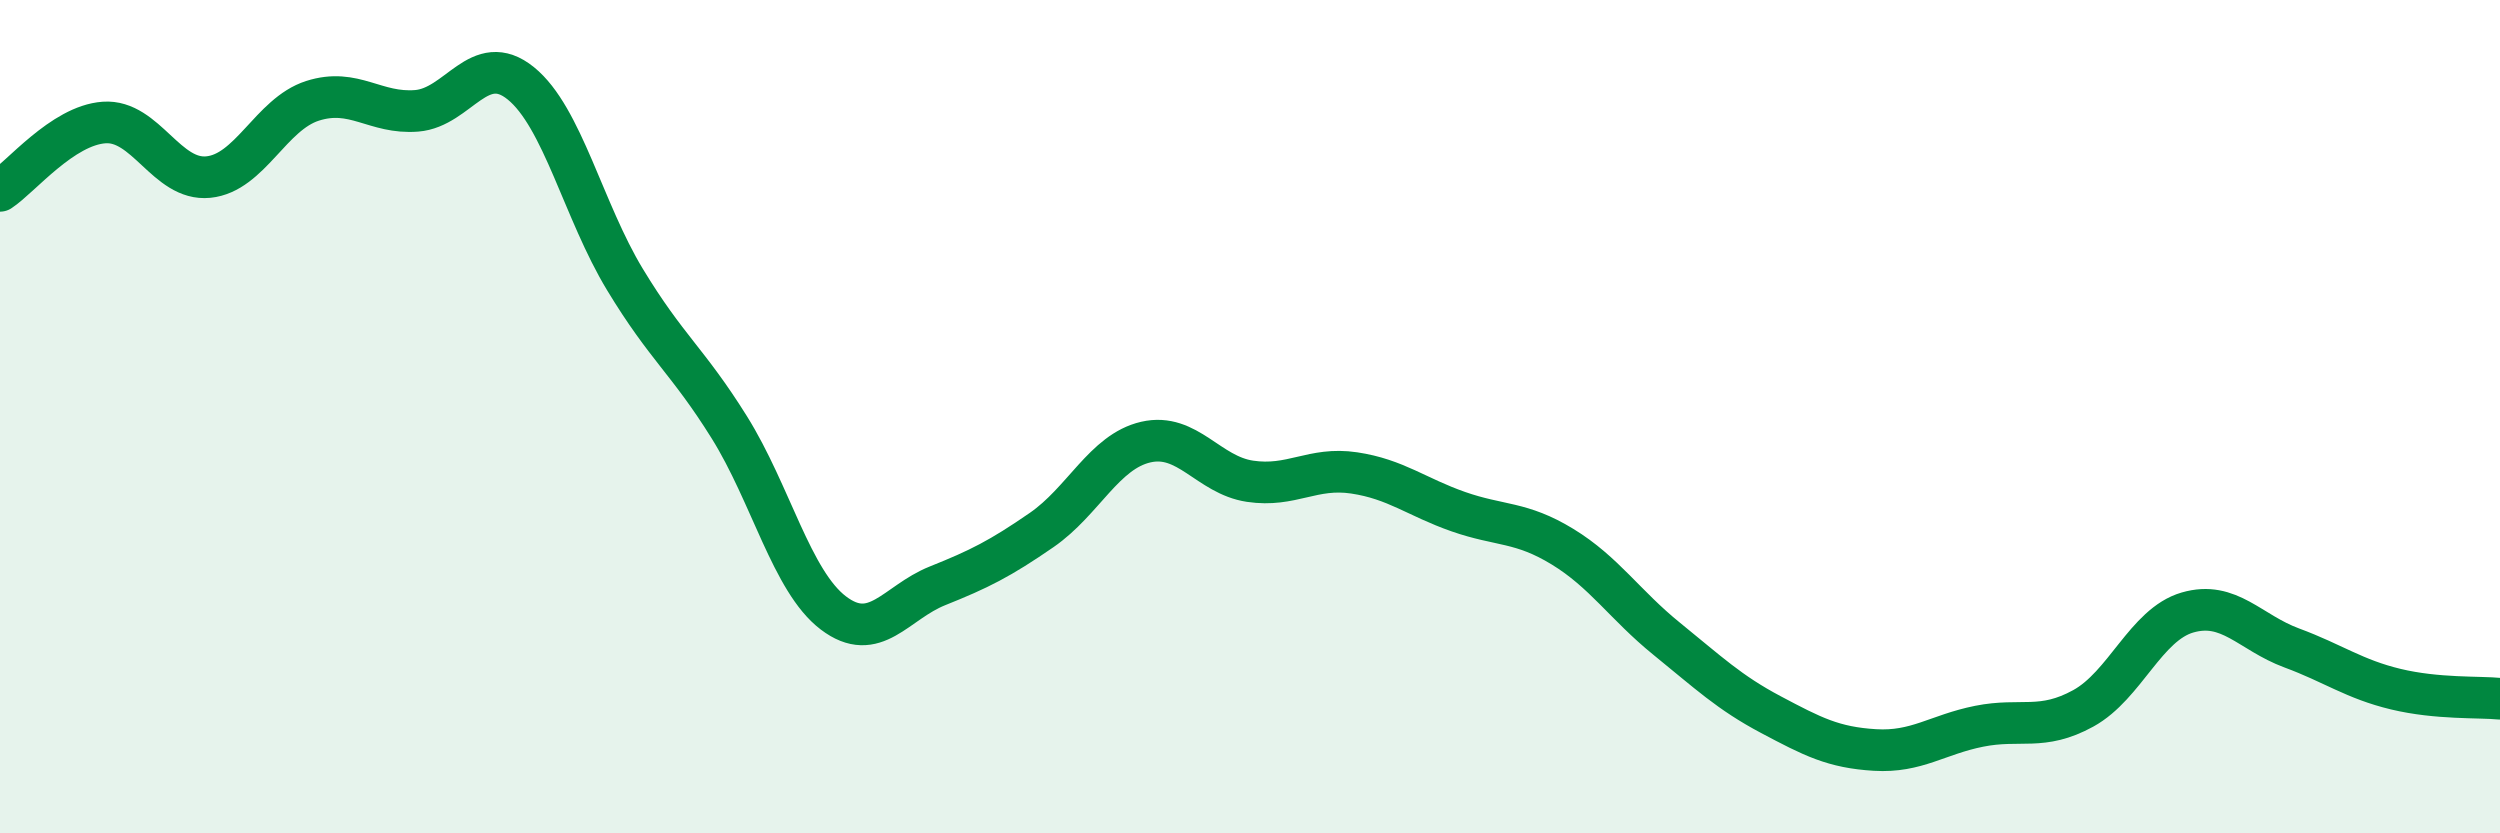
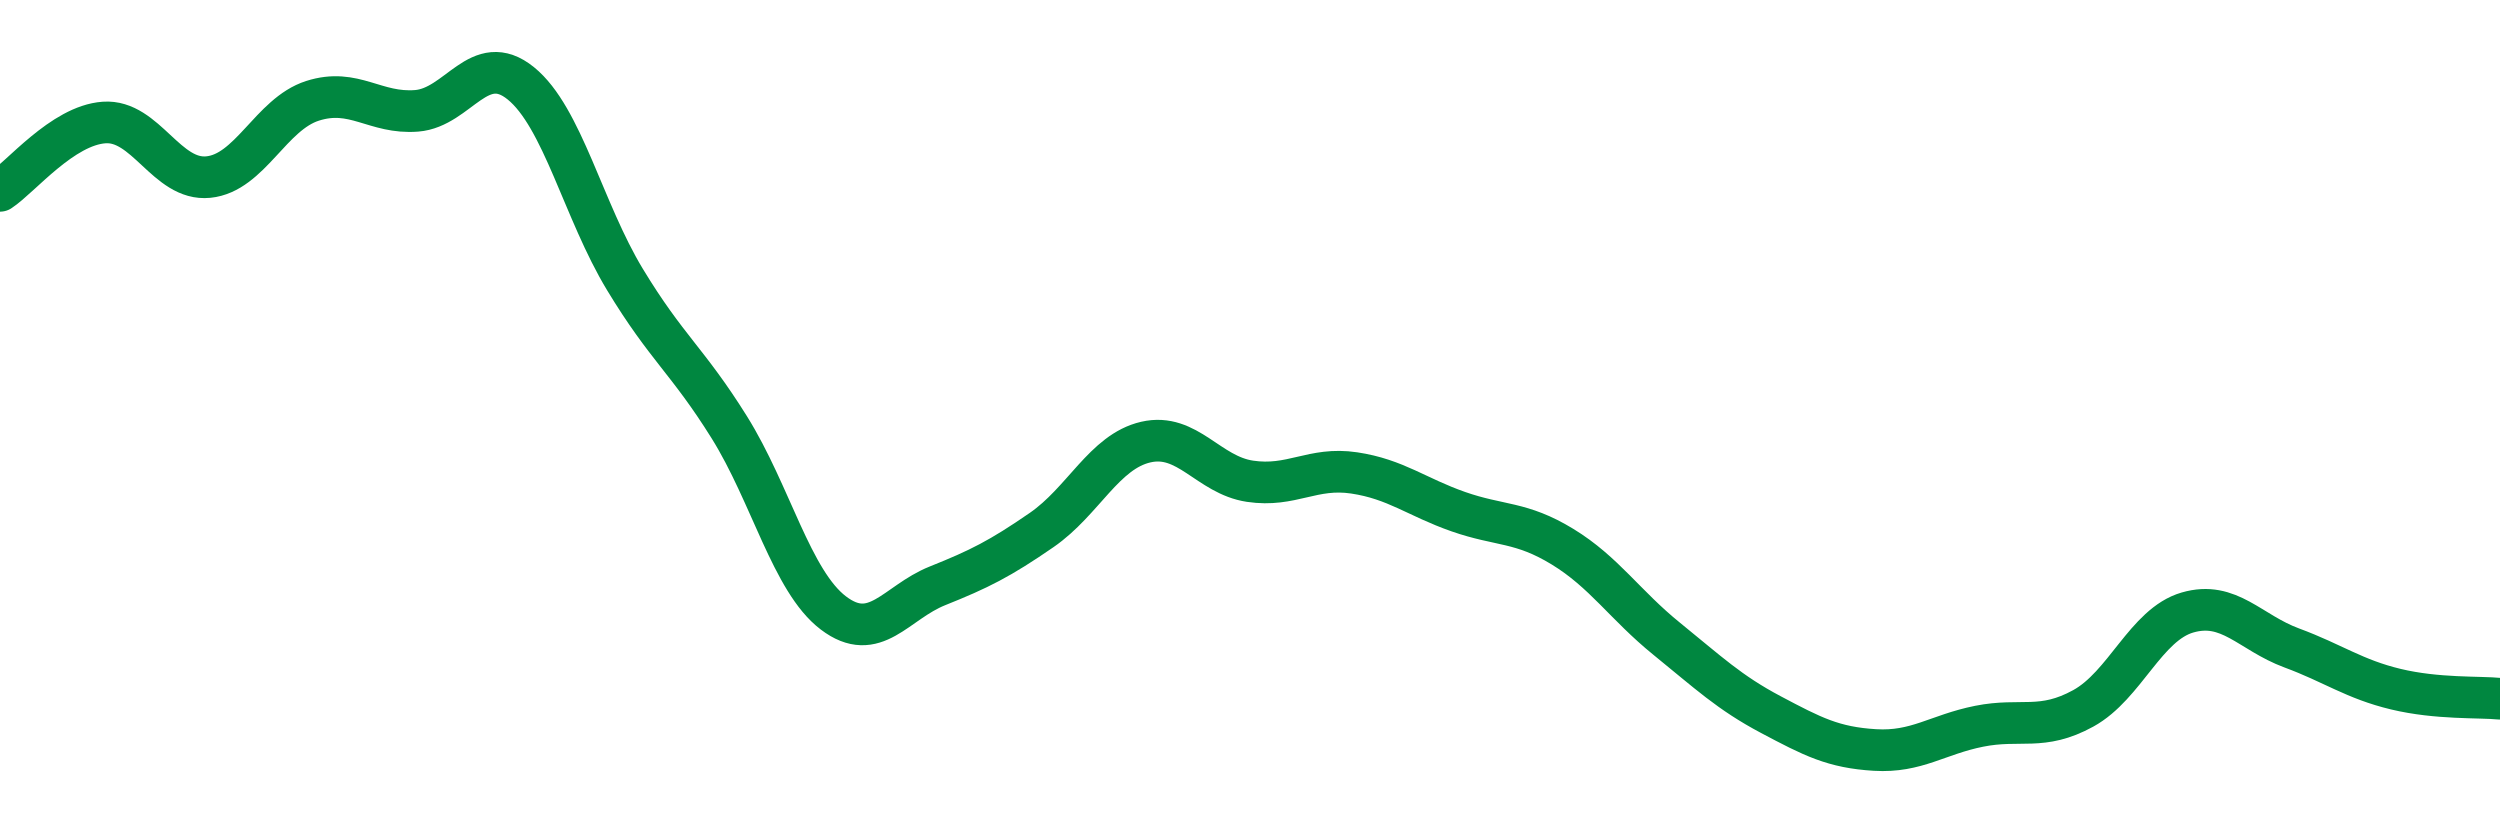
<svg xmlns="http://www.w3.org/2000/svg" width="60" height="20" viewBox="0 0 60 20">
-   <path d="M 0,4.58 C 0.5,4.25 1.5,3.01 2.5,2.94 C 3.5,2.87 4,4.35 5,4.25 C 6,4.15 6.5,2.74 7.5,2.42 C 8.5,2.1 9,2.74 10,2.66 C 11,2.58 11.5,1.19 12.5,2 C 13.5,2.81 14,5.06 15,6.71 C 16,8.36 16.5,8.65 17.5,10.25 C 18.5,11.85 19,13.95 20,14.71 C 21,15.47 21.5,14.46 22.5,14.06 C 23.5,13.66 24,13.41 25,12.72 C 26,12.03 26.5,10.84 27.5,10.61 C 28.5,10.38 29,11.4 30,11.55 C 31,11.7 31.5,11.2 32.5,11.35 C 33.5,11.5 34,11.93 35,12.28 C 36,12.63 36.5,12.51 37.5,13.12 C 38.5,13.73 39,14.52 40,15.33 C 41,16.14 41.5,16.62 42.5,17.15 C 43.5,17.68 44,17.94 45,18 C 46,18.06 46.5,17.63 47.5,17.43 C 48.5,17.23 49,17.55 50,17 C 51,16.45 51.5,14.99 52.5,14.7 C 53.5,14.41 54,15.18 55,15.55 C 56,15.92 56.5,16.3 57.5,16.54 C 58.5,16.78 59.5,16.72 60,16.77L60 20L0 20Z" fill="#008740" opacity="0.1" stroke-linecap="round" stroke-linejoin="round" />
  <path d="M 0,4.58 C 0.5,4.25 1.5,3.01 2.5,2.94 C 3.5,2.87 4,4.35 5,4.25 C 6,4.15 6.5,2.74 7.5,2.42 C 8.5,2.1 9,2.74 10,2.66 C 11,2.58 11.5,1.19 12.5,2 C 13.5,2.81 14,5.06 15,6.71 C 16,8.36 16.5,8.65 17.5,10.25 C 18.5,11.85 19,13.95 20,14.71 C 21,15.47 21.5,14.46 22.5,14.06 C 23.5,13.66 24,13.41 25,12.72 C 26,12.03 26.5,10.84 27.5,10.61 C 28.5,10.38 29,11.4 30,11.55 C 31,11.7 31.5,11.2 32.5,11.35 C 33.5,11.5 34,11.93 35,12.28 C 36,12.63 36.5,12.51 37.5,13.12 C 38.5,13.73 39,14.52 40,15.33 C 41,16.14 41.5,16.62 42.5,17.15 C 43.5,17.68 44,17.94 45,18 C 46,18.06 46.5,17.63 47.5,17.43 C 48.5,17.23 49,17.55 50,17 C 51,16.45 51.5,14.99 52.5,14.7 C 53.5,14.41 54,15.18 55,15.55 C 56,15.92 56.5,16.3 57.5,16.54 C 58.5,16.78 59.5,16.72 60,16.77" stroke="#008740" stroke-width="1" fill="none" stroke-linecap="round" stroke-linejoin="round" />
</svg>